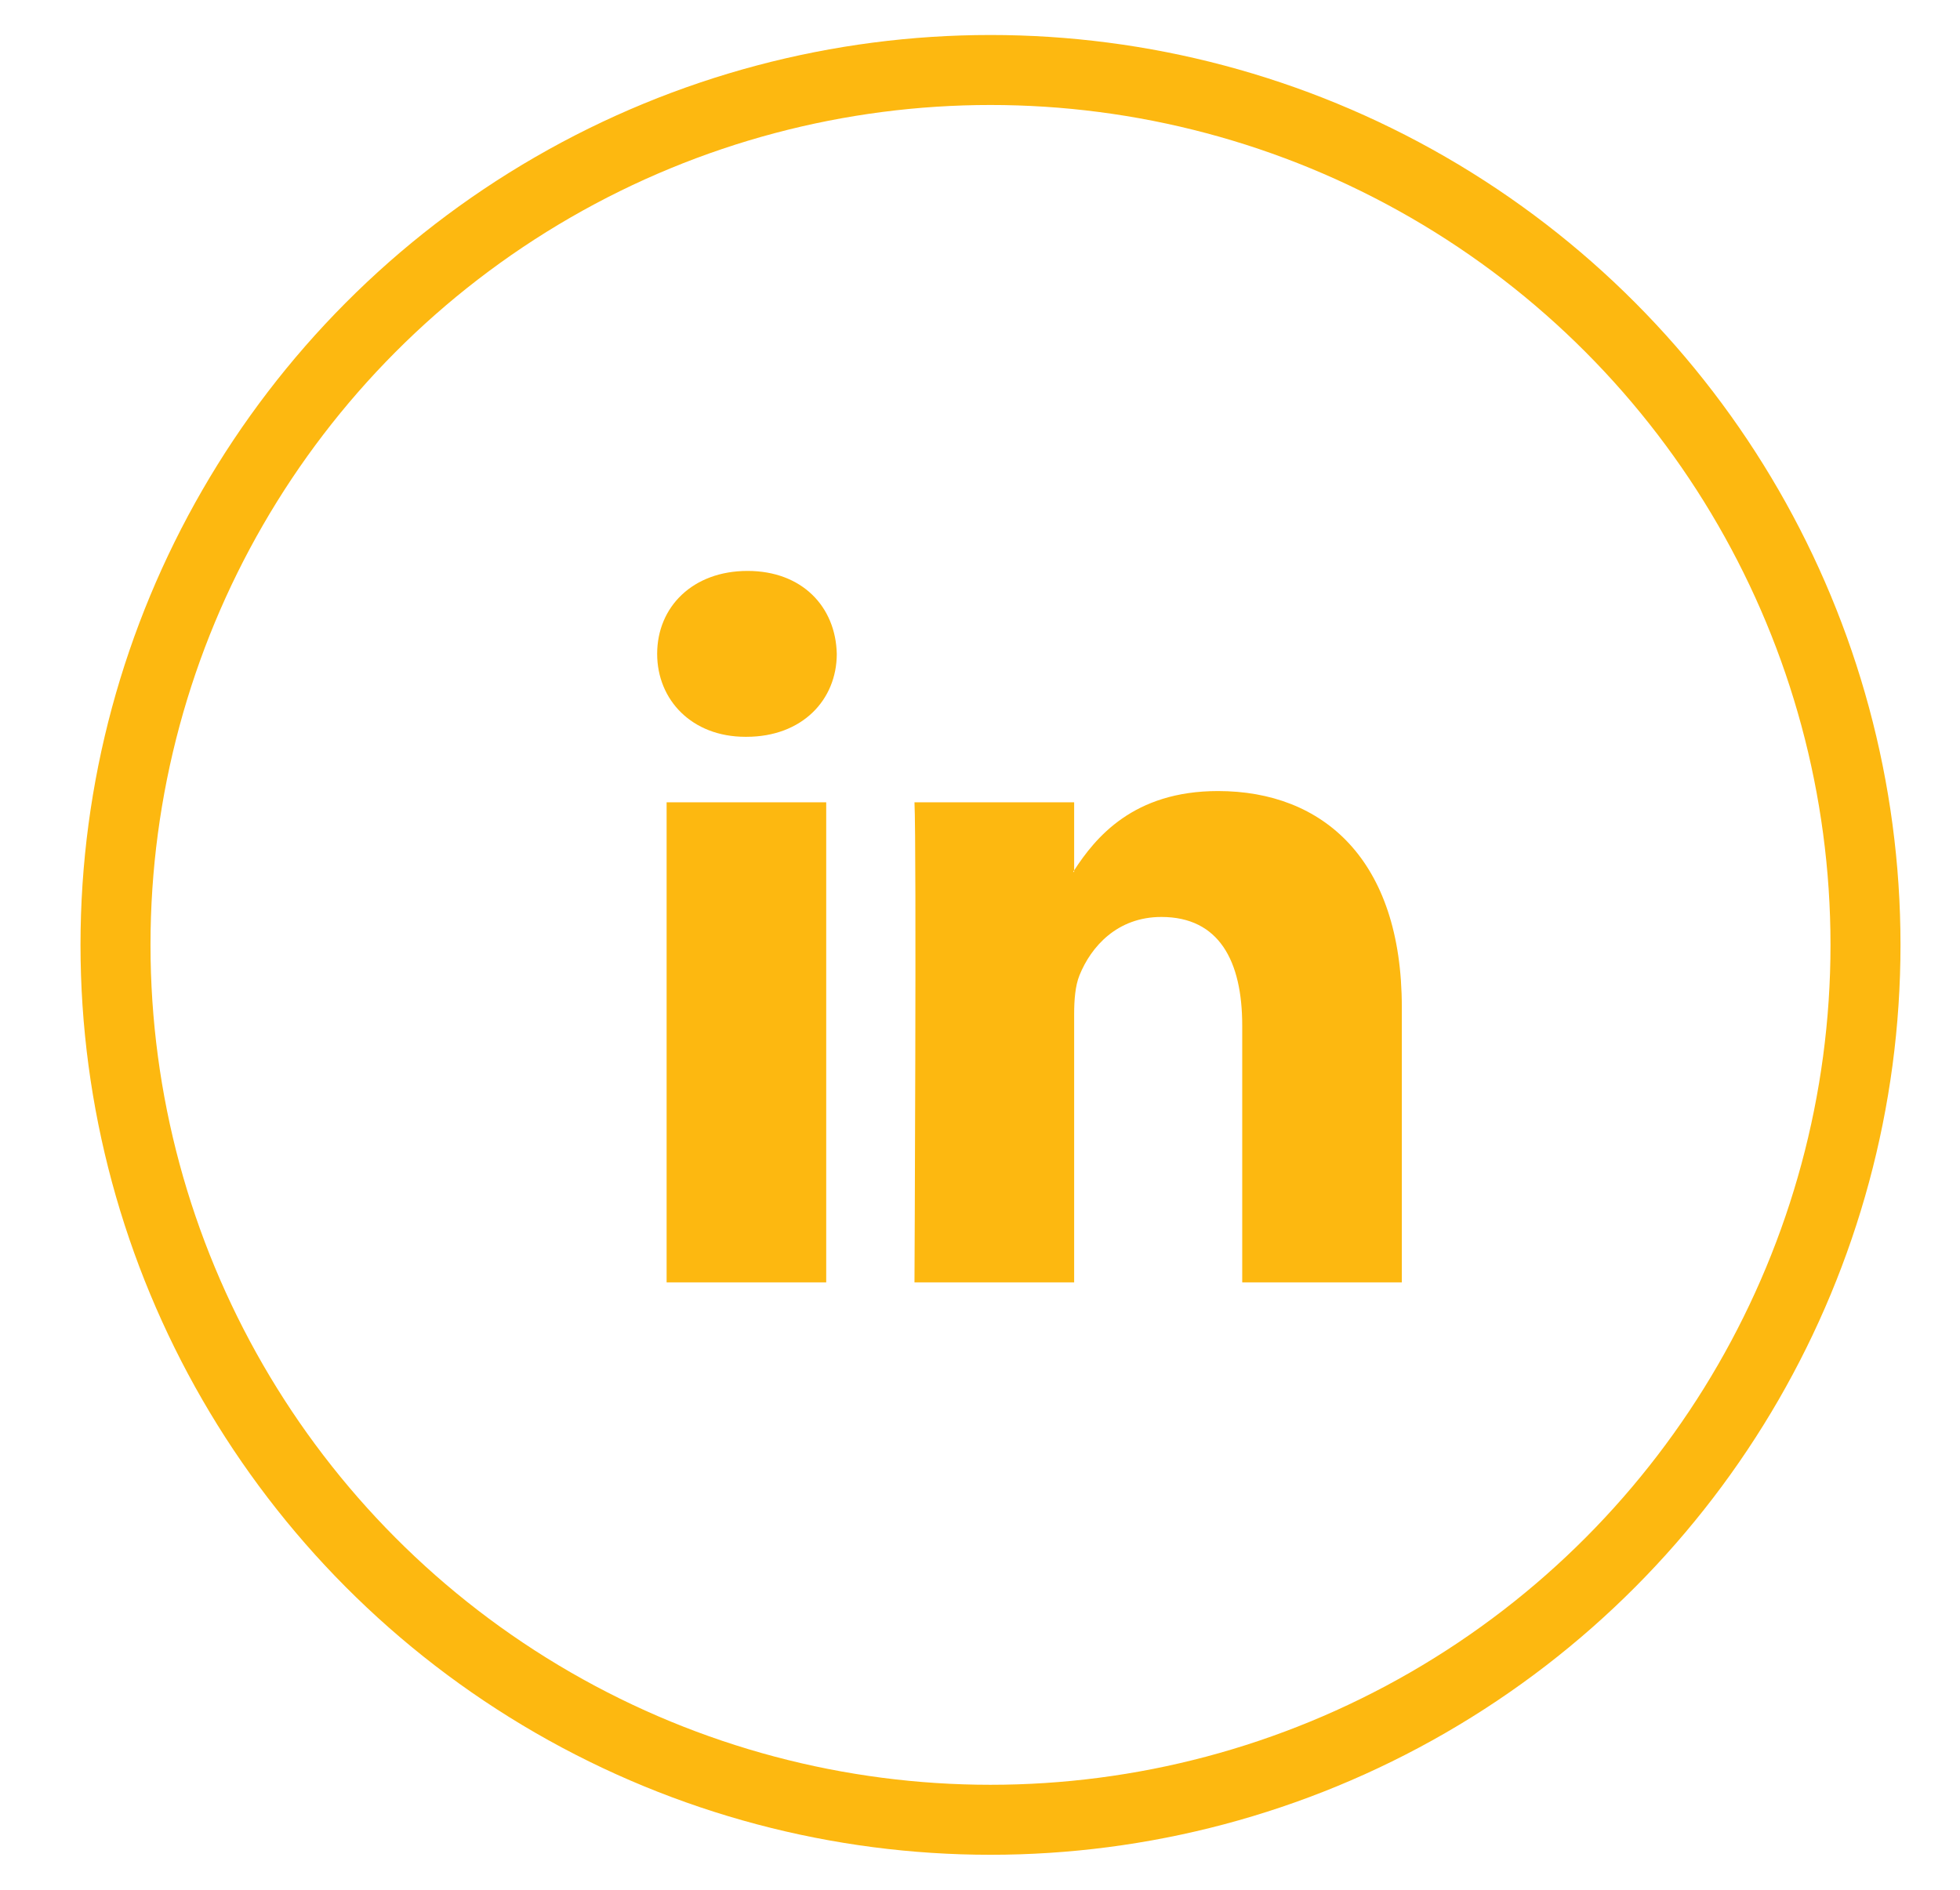
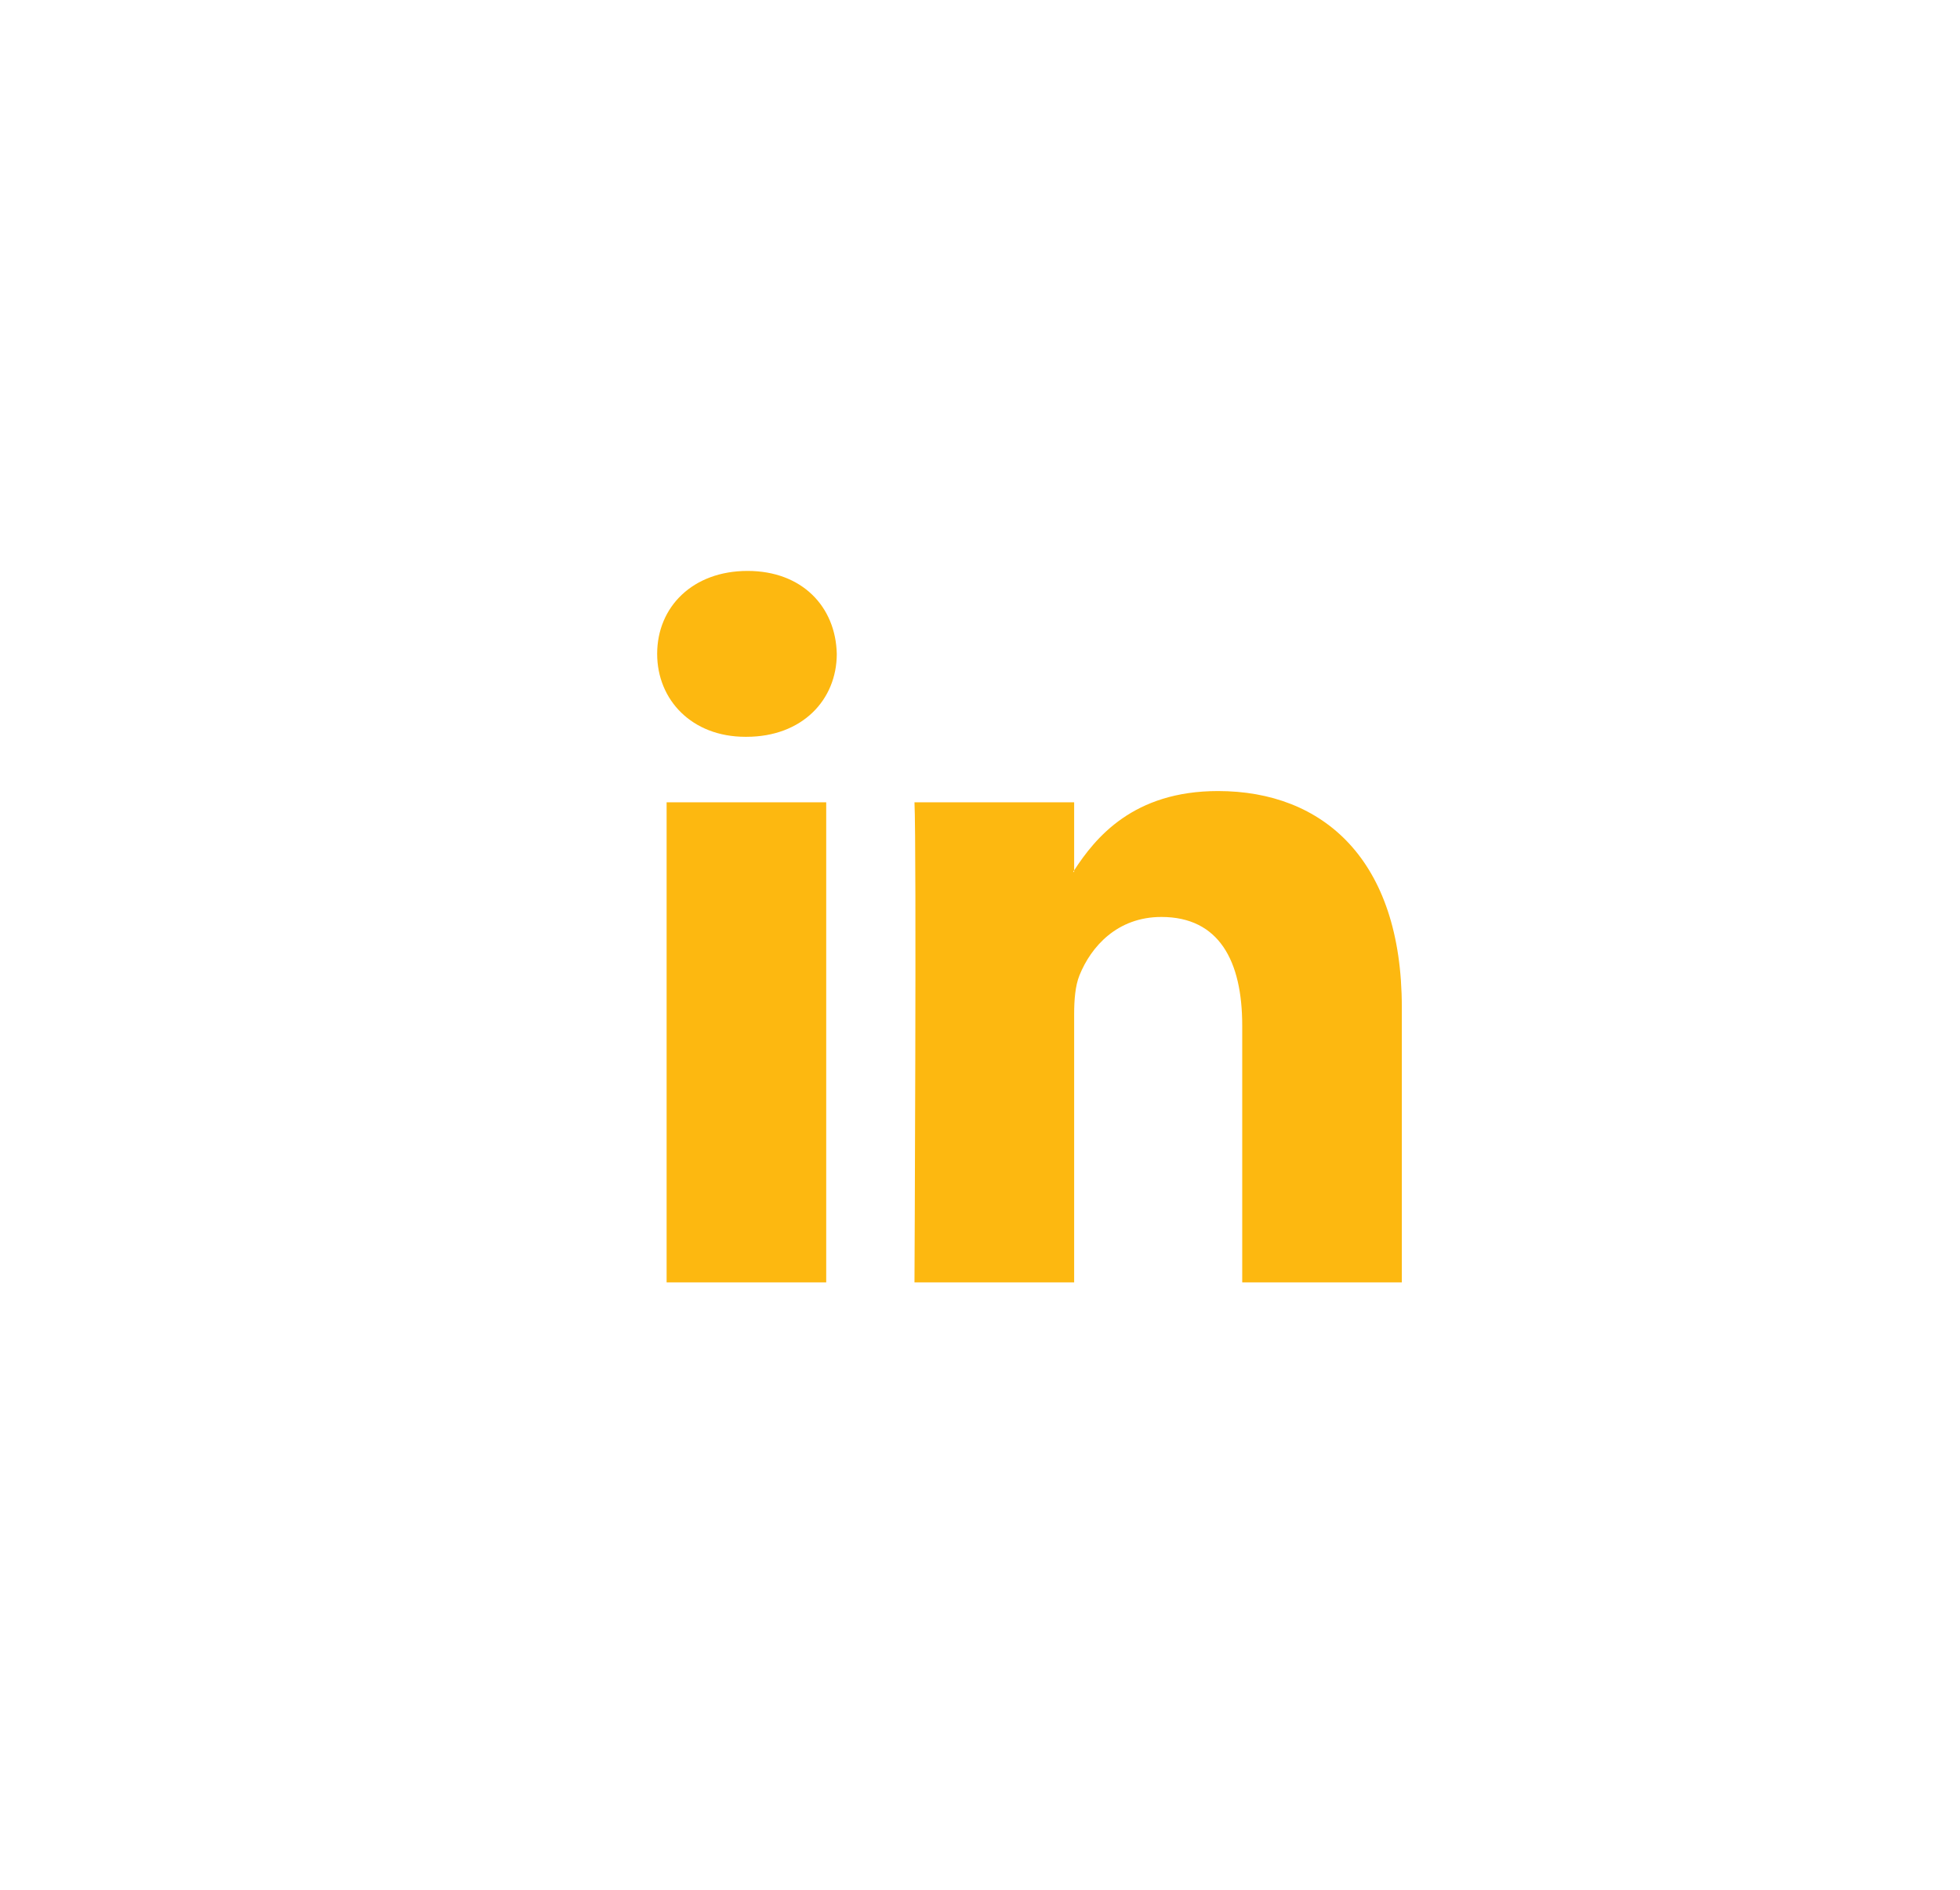
<svg xmlns="http://www.w3.org/2000/svg" width="28" height="27" viewBox="0 0 28 27">
  <g fill="none" transform="translate(1.65 1)">
-     <circle cx="12.5" cy="12.5" r="12.5" stroke="#FDB810" />
-     <path fill="#FDB810" d="M10.638,6.246 L10.638,10.179 L8.358,10.179 L8.358,6.509 C8.358,5.587 8.028,4.958 7.203,4.958 C6.573,4.958 6.198,5.382 6.033,5.792 C5.973,5.939 5.957,6.143 5.957,6.348 L5.957,10.179 L3.676,10.179 C3.676,10.179 3.707,3.964 3.676,3.32 L5.957,3.32 L5.957,4.292 C5.952,4.299 5.946,4.307 5.942,4.314 L5.957,4.314 L5.957,4.292 C6.26,3.826 6.801,3.159 8.012,3.159 C9.513,3.159 10.638,4.139 10.638,6.246 Z M1.291,0.014 C0.51,0.014 0,0.526 0,1.199 C0,1.857 0.496,2.384 1.26,2.384 L1.276,2.384 C2.071,2.384 2.566,1.857 2.566,1.199 C2.551,0.526 2.071,0.014 1.291,0.014 Z M0.135,10.179 L2.415,10.179 L2.415,3.32 L0.135,3.32 L0.135,10.179 Z" transform="translate(7.738 7.143)" />
+     <path fill="#FDB810" d="M10.638,6.246 L10.638,10.179 L8.358,10.179 L8.358,6.509 C8.358,5.587 8.028,4.958 7.203,4.958 C6.573,4.958 6.198,5.382 6.033,5.792 C5.973,5.939 5.957,6.143 5.957,6.348 L5.957,10.179 L3.676,10.179 C3.676,10.179 3.707,3.964 3.676,3.32 L5.957,3.32 L5.957,4.292 C5.952,4.299 5.946,4.307 5.942,4.314 L5.957,4.314 L5.957,4.292 C6.26,3.826 6.801,3.159 8.012,3.159 C9.513,3.159 10.638,4.139 10.638,6.246 Z M1.291,0.014 C0.51,0.014 0,0.526 0,1.199 C0,1.857 0.496,2.384 1.26,2.384 L1.276,2.384 C2.071,2.384 2.566,1.857 2.566,1.199 C2.551,0.526 2.071,0.014 1.291,0.014 Z M0.135,10.179 L2.415,10.179 L2.415,3.32 L0.135,3.32 L0.135,10.179 " transform="translate(7.738 7.143)" />
  </g>
</svg>